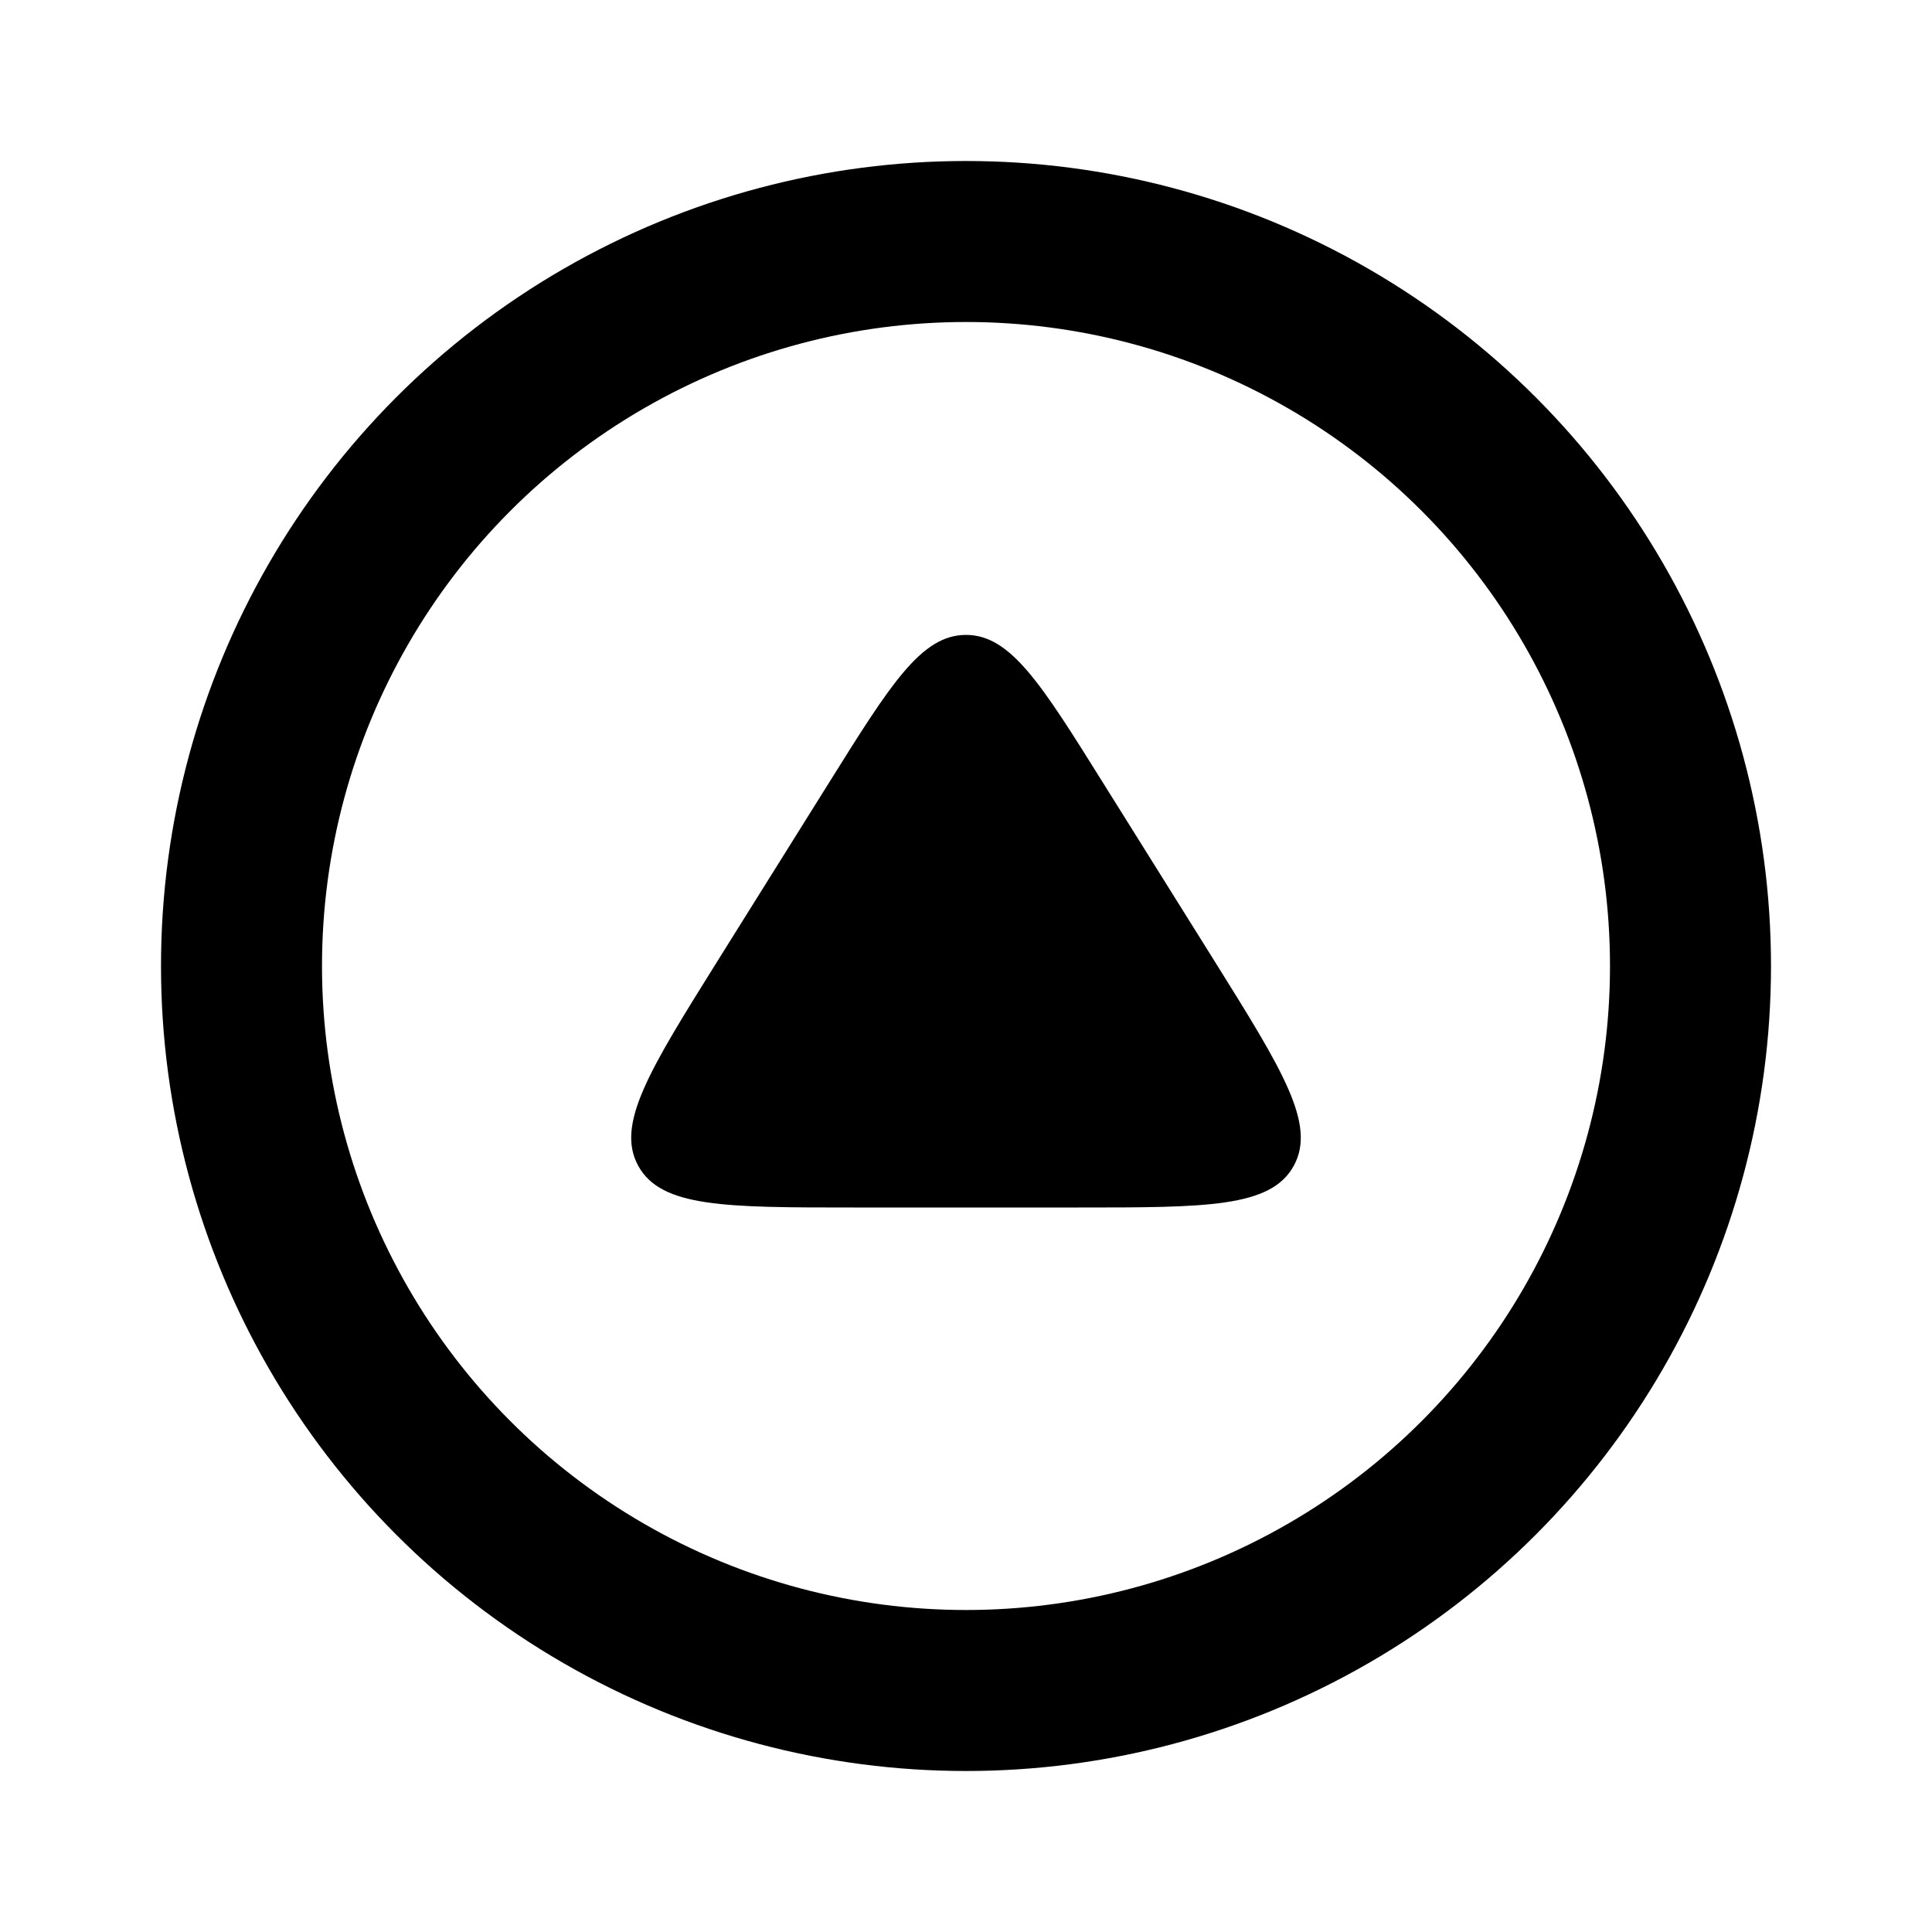
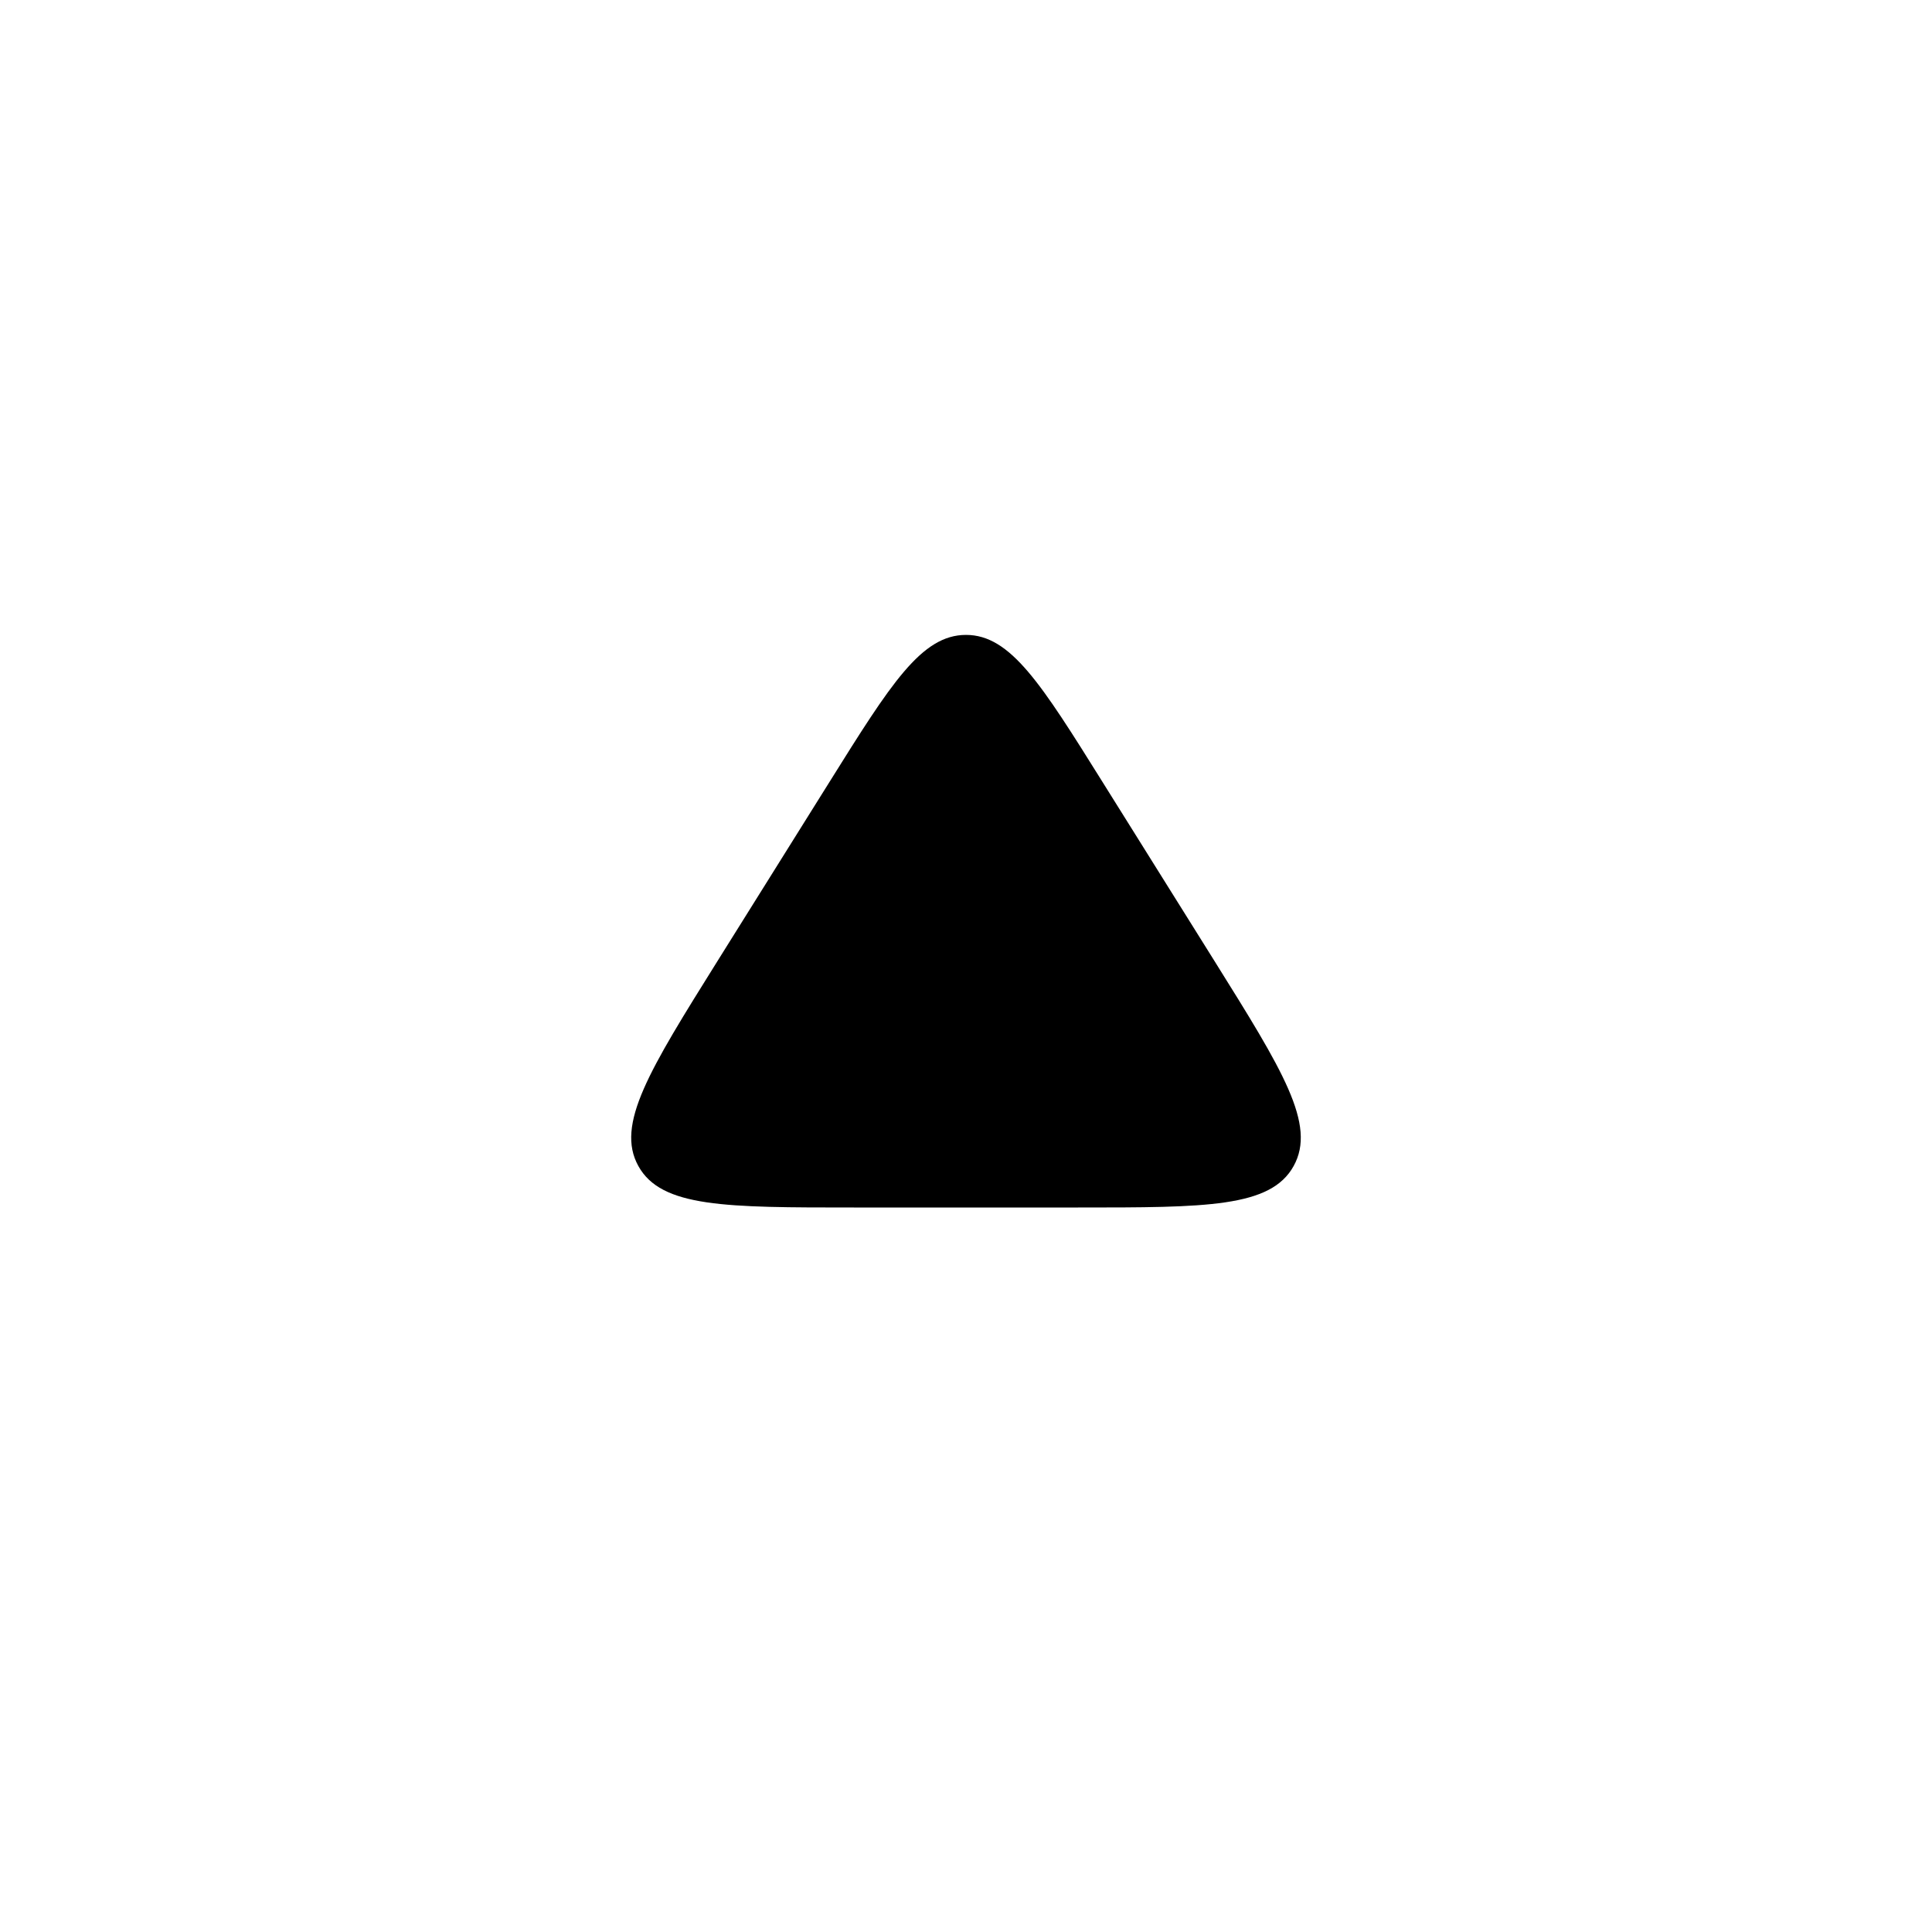
<svg xmlns="http://www.w3.org/2000/svg" width="24" height="24" fill="none">
-   <circle cx="12" cy="12" r="9" stroke="currentColor" stroke-width="2" />
  <path d="M10.304 9.714L8.912 11.94c-.845 1.353-1.268 2.03-.982 2.545.285.515 1.083.515 2.678.515h2.784c1.595 0 2.393 0 2.678-.515.286-.515-.137-1.192-.982-2.545l-1.392-2.226C12.935 8.496 12.554 7.887 12 7.887s-.935.609-1.696 1.827z" fill="currentColor" />
</svg>